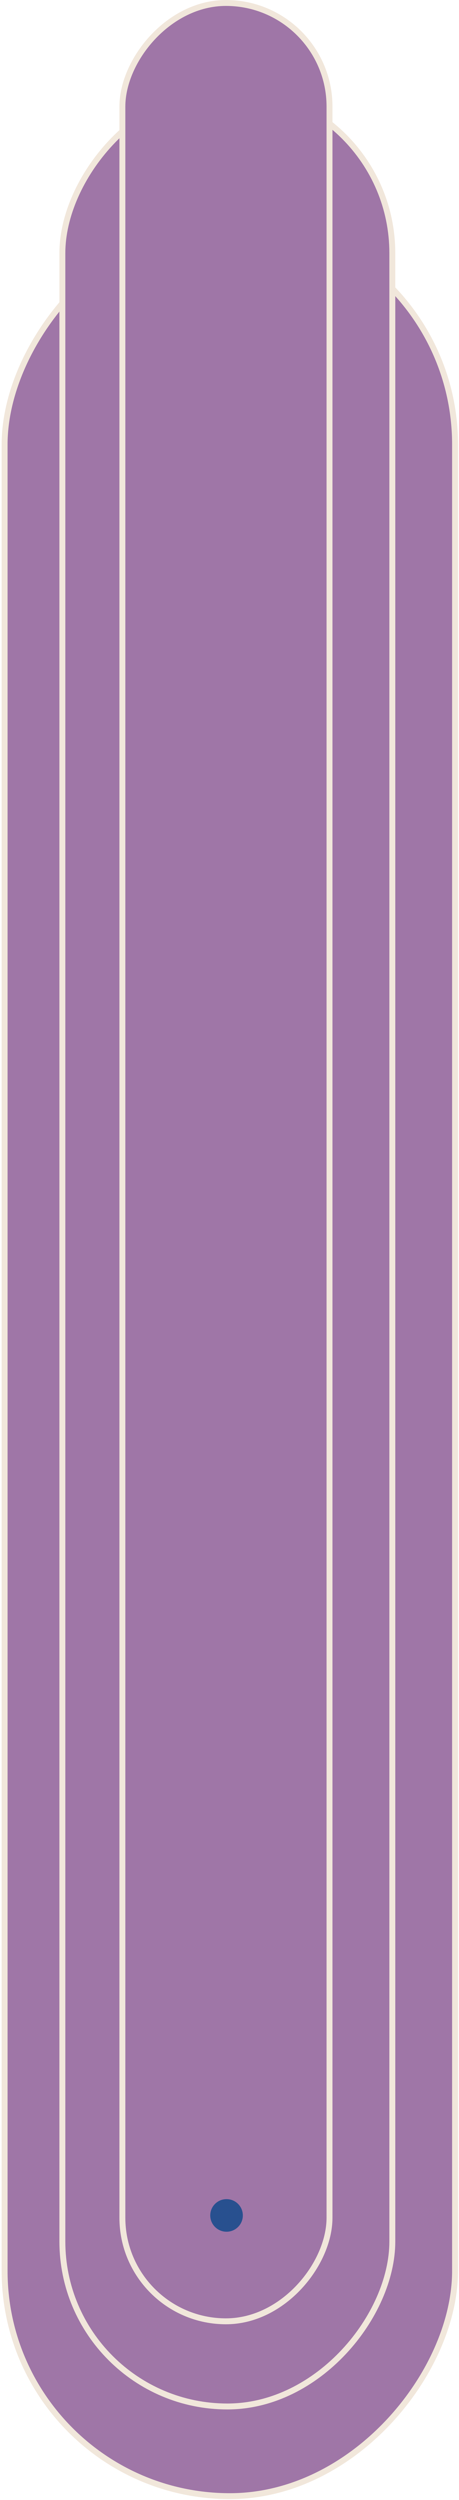
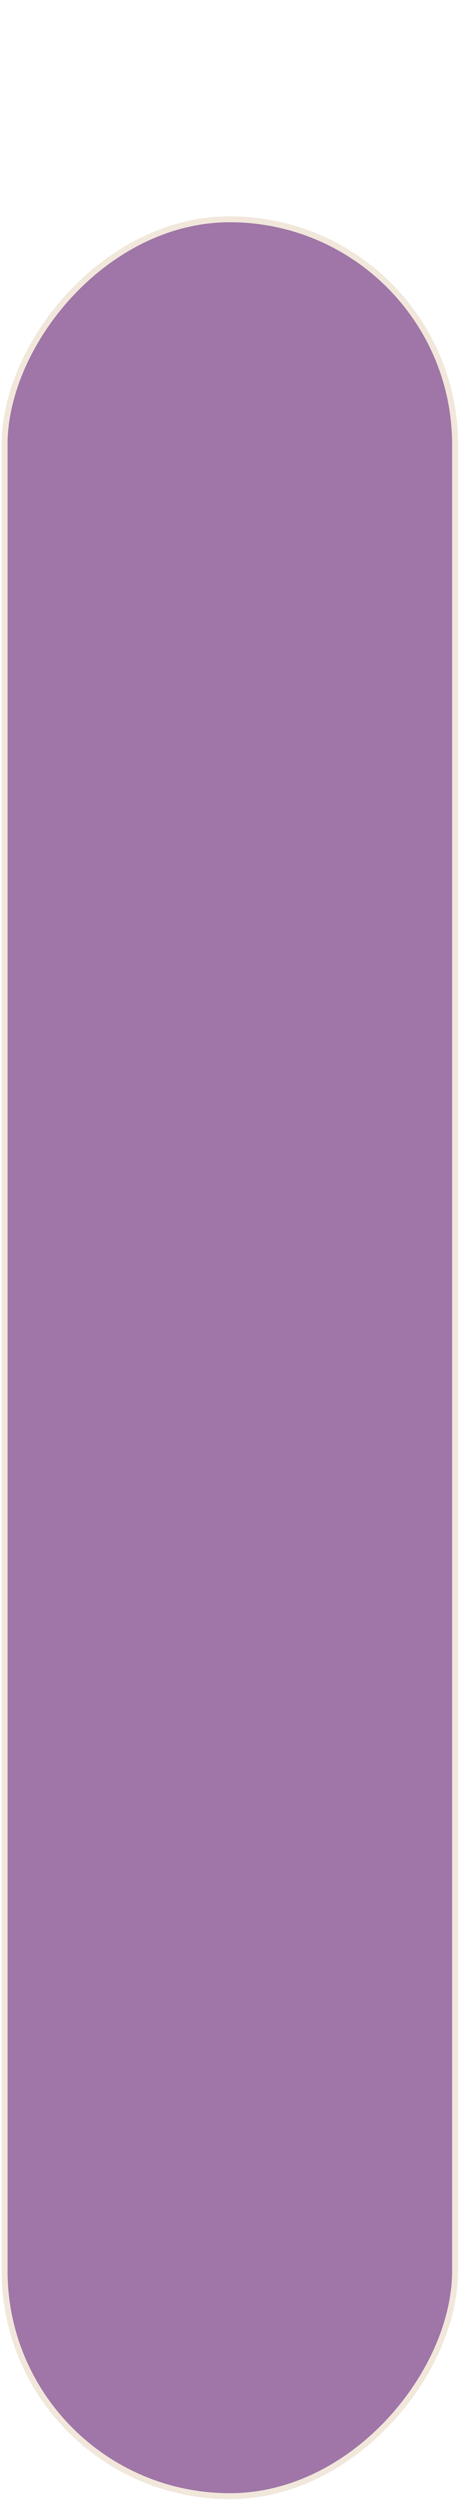
<svg xmlns="http://www.w3.org/2000/svg" width="155" height="844" fill="none" viewBox="0 0 155 844">
  <rect width="152.117" height="768.673" x="-1" y="1" fill="#9F76A7" stroke="#F1E7DB" stroke-width="2" rx="76.058" transform="matrix(-1 0 0 1 152.671 73.036)" />
-   <rect width="111.424" height="782.681" x="-1" y="1" fill="#9F76A7" stroke="#F1E7DB" stroke-width="2" rx="55.712" transform="matrix(-1 0 0 1 131.485 28.753)" />
-   <rect width="69.946" height="782.681" x="-1" y="1" fill="#9F76A7" stroke="#F1E7DB" stroke-width="2" rx="34.973" transform="matrix(-1 0 0 1 110.273 0)" />
-   <circle cx="5.503" cy="5.503" r="5.503" fill="#28508F" transform="matrix(-1 0 0 1 82.005 742.432)" />
</svg>